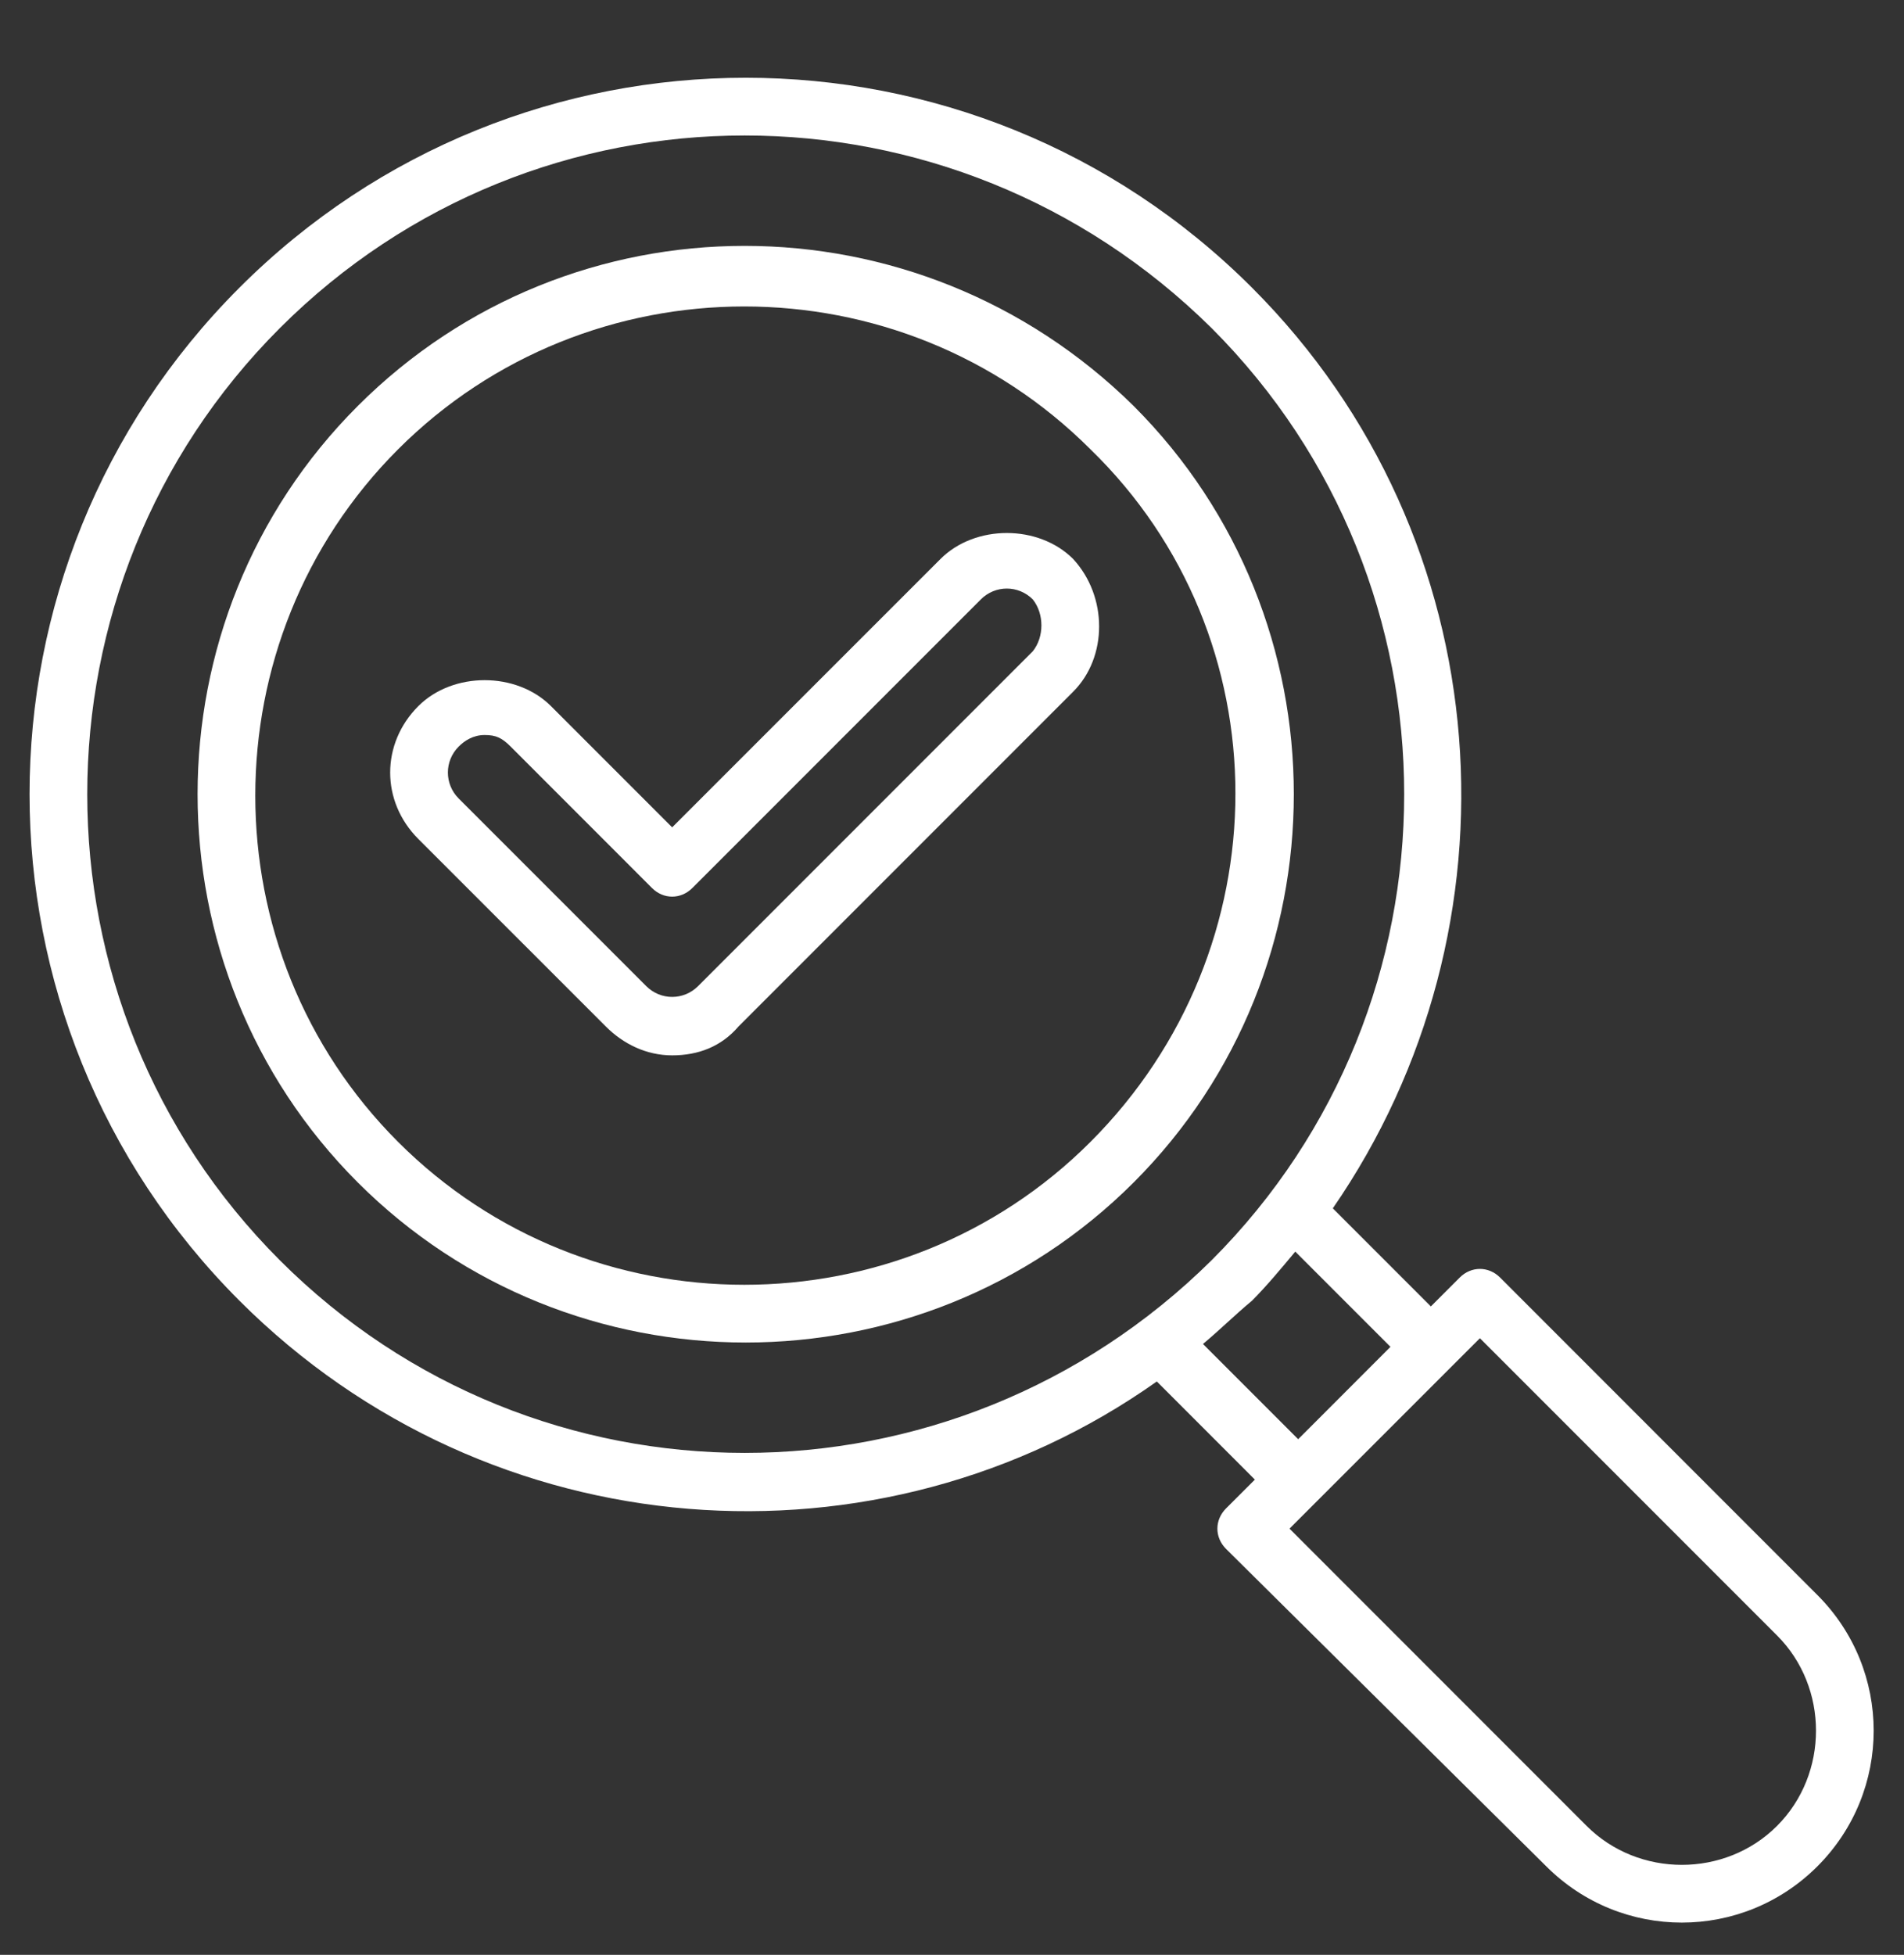
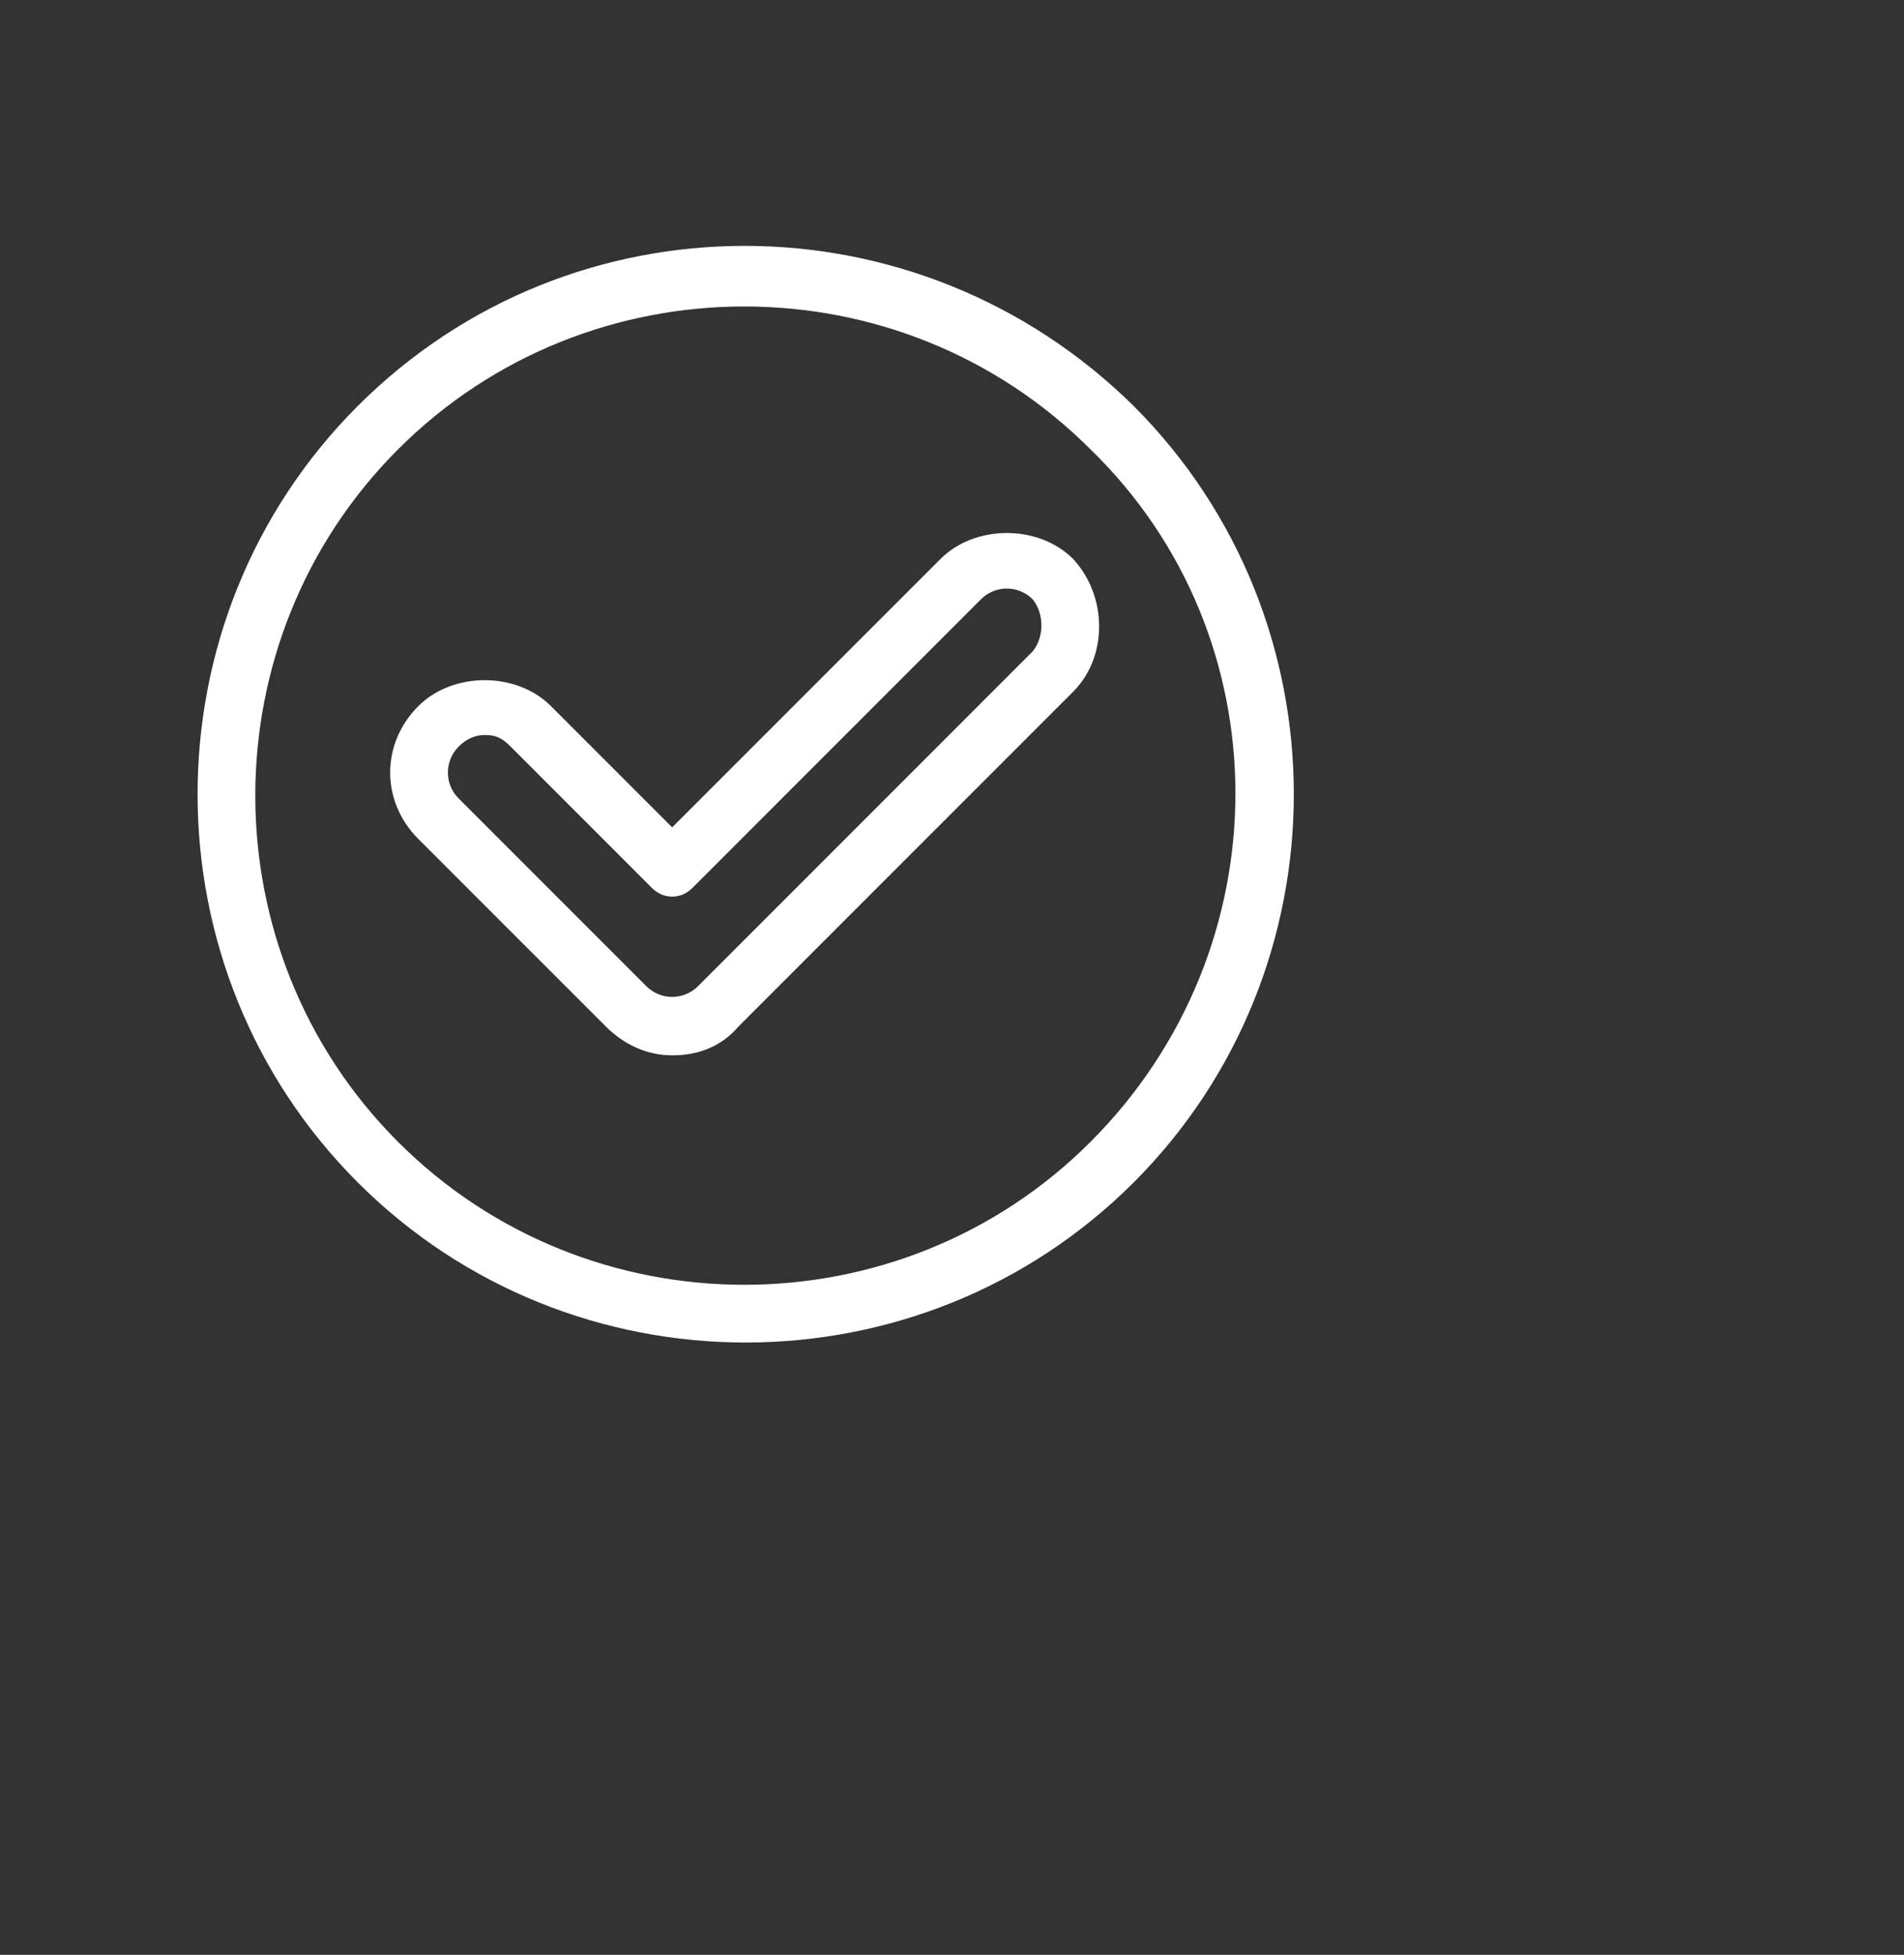
<svg xmlns="http://www.w3.org/2000/svg" width="38" height="39" viewBox="0 0 38 39" fill="none">
  <rect x="0" y="0" width="38" height="39" fill="#333333" stroke="none" />
  <g clip-path="url(#clip0_97_12194)">
-     <path d="M24.988 5.74C19.403 0.155 10.363 0.155 4.778 5.74C-0.806 11.325 -0.806 20.364 4.778 25.949C9.788 30.958 17.56 31.476 23.088 27.561L25.045 29.519L24.469 30.094C24.239 30.325 24.239 30.67 24.469 30.901L30.86 37.234C32.357 38.731 34.775 38.731 36.272 37.234C37.769 35.737 37.769 33.319 36.272 31.822L29.939 25.488C29.709 25.258 29.363 25.258 29.133 25.488L28.557 26.064L26.6 24.107C30.457 18.522 29.997 10.749 24.988 5.74ZM5.585 25.143C0.46 20.019 0.46 11.67 5.585 6.546C10.709 1.422 19 1.422 24.181 6.546C29.306 11.67 29.306 20.019 24.181 25.143C19 30.267 10.709 30.267 5.585 25.143ZM35.466 32.628C36.503 33.664 36.503 35.391 35.466 36.428C34.43 37.464 32.703 37.464 31.666 36.428L25.736 30.497L29.536 26.698L35.466 32.628ZM27.751 26.87C27.694 26.928 25.794 28.828 25.909 28.713L24.009 26.813C24.354 26.525 24.642 26.237 24.988 25.949C25.275 25.661 25.563 25.316 25.851 24.97L27.751 26.87Z" fill="white" />
    <path d="M22.627 8.101C18.308 3.84 11.399 3.84 7.139 8.101C2.878 12.361 2.878 19.328 7.139 23.589C11.399 27.849 18.366 27.849 22.627 23.589C26.887 19.328 26.887 12.361 22.627 8.101ZM21.763 22.782C17.963 26.582 11.745 26.582 7.945 22.782C4.145 18.983 4.145 12.764 7.945 8.964C11.745 5.164 17.963 5.164 21.763 8.964C25.621 12.707 25.621 18.925 21.763 22.782Z" fill="white" />
    <path d="M21.418 11.152C20.727 10.461 19.461 10.461 18.77 11.152L13.415 16.506L10.997 14.088C10.306 13.397 9.039 13.397 8.348 14.088C7.6 14.837 7.6 15.988 8.348 16.737L12.091 20.479C12.436 20.825 12.897 21.055 13.415 21.055C13.933 21.055 14.394 20.882 14.739 20.479L21.418 13.8C22.109 13.11 22.109 11.9 21.418 11.152ZM20.612 12.994L13.933 19.673C13.645 19.961 13.185 19.961 12.897 19.673L9.155 15.931C8.867 15.643 8.867 15.182 9.155 14.894C9.27 14.779 9.442 14.664 9.673 14.664C9.903 14.664 10.018 14.722 10.191 14.894L13.012 17.716C13.242 17.946 13.588 17.946 13.818 17.716L19.576 11.958C19.864 11.67 20.324 11.67 20.612 11.958C20.842 12.246 20.842 12.707 20.612 12.994Z" fill="white" />
  </g>
  <defs>
    <clipPath id="clip0_97_12194">
      <rect width="38" height="38" fill="white" transform="translate(0 0.961)" />
    </clipPath>
  </defs>
</svg>